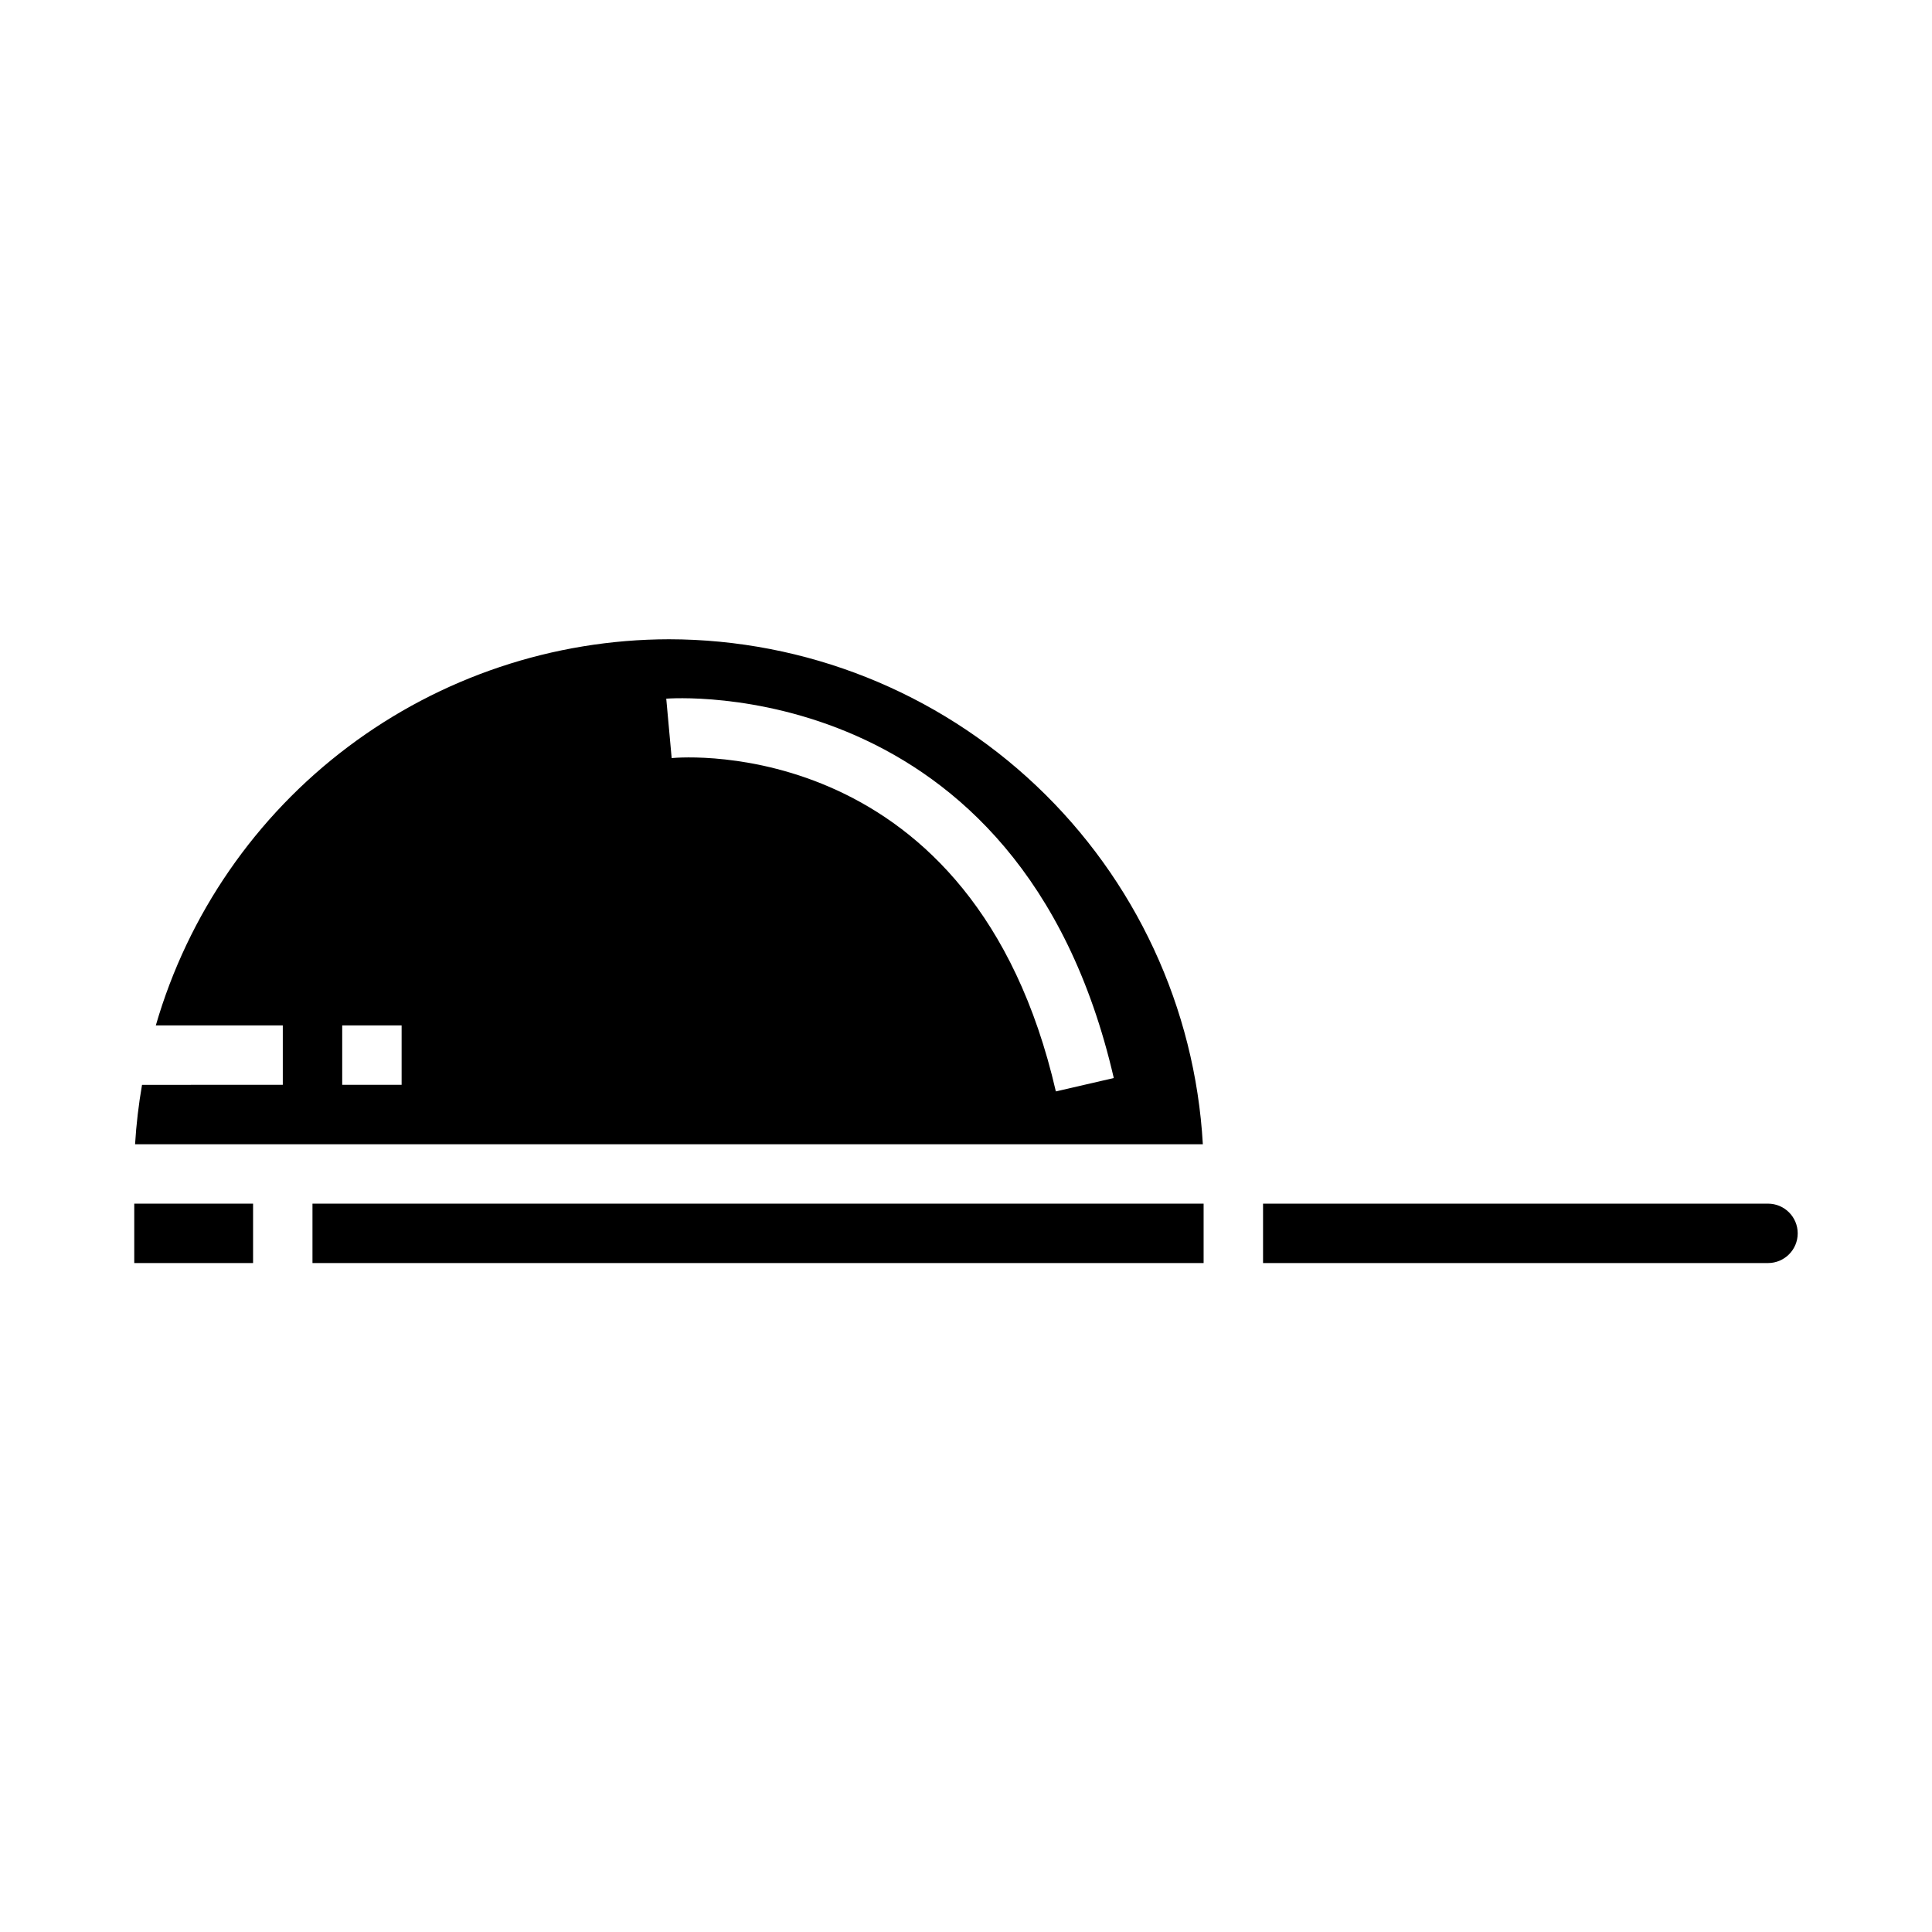
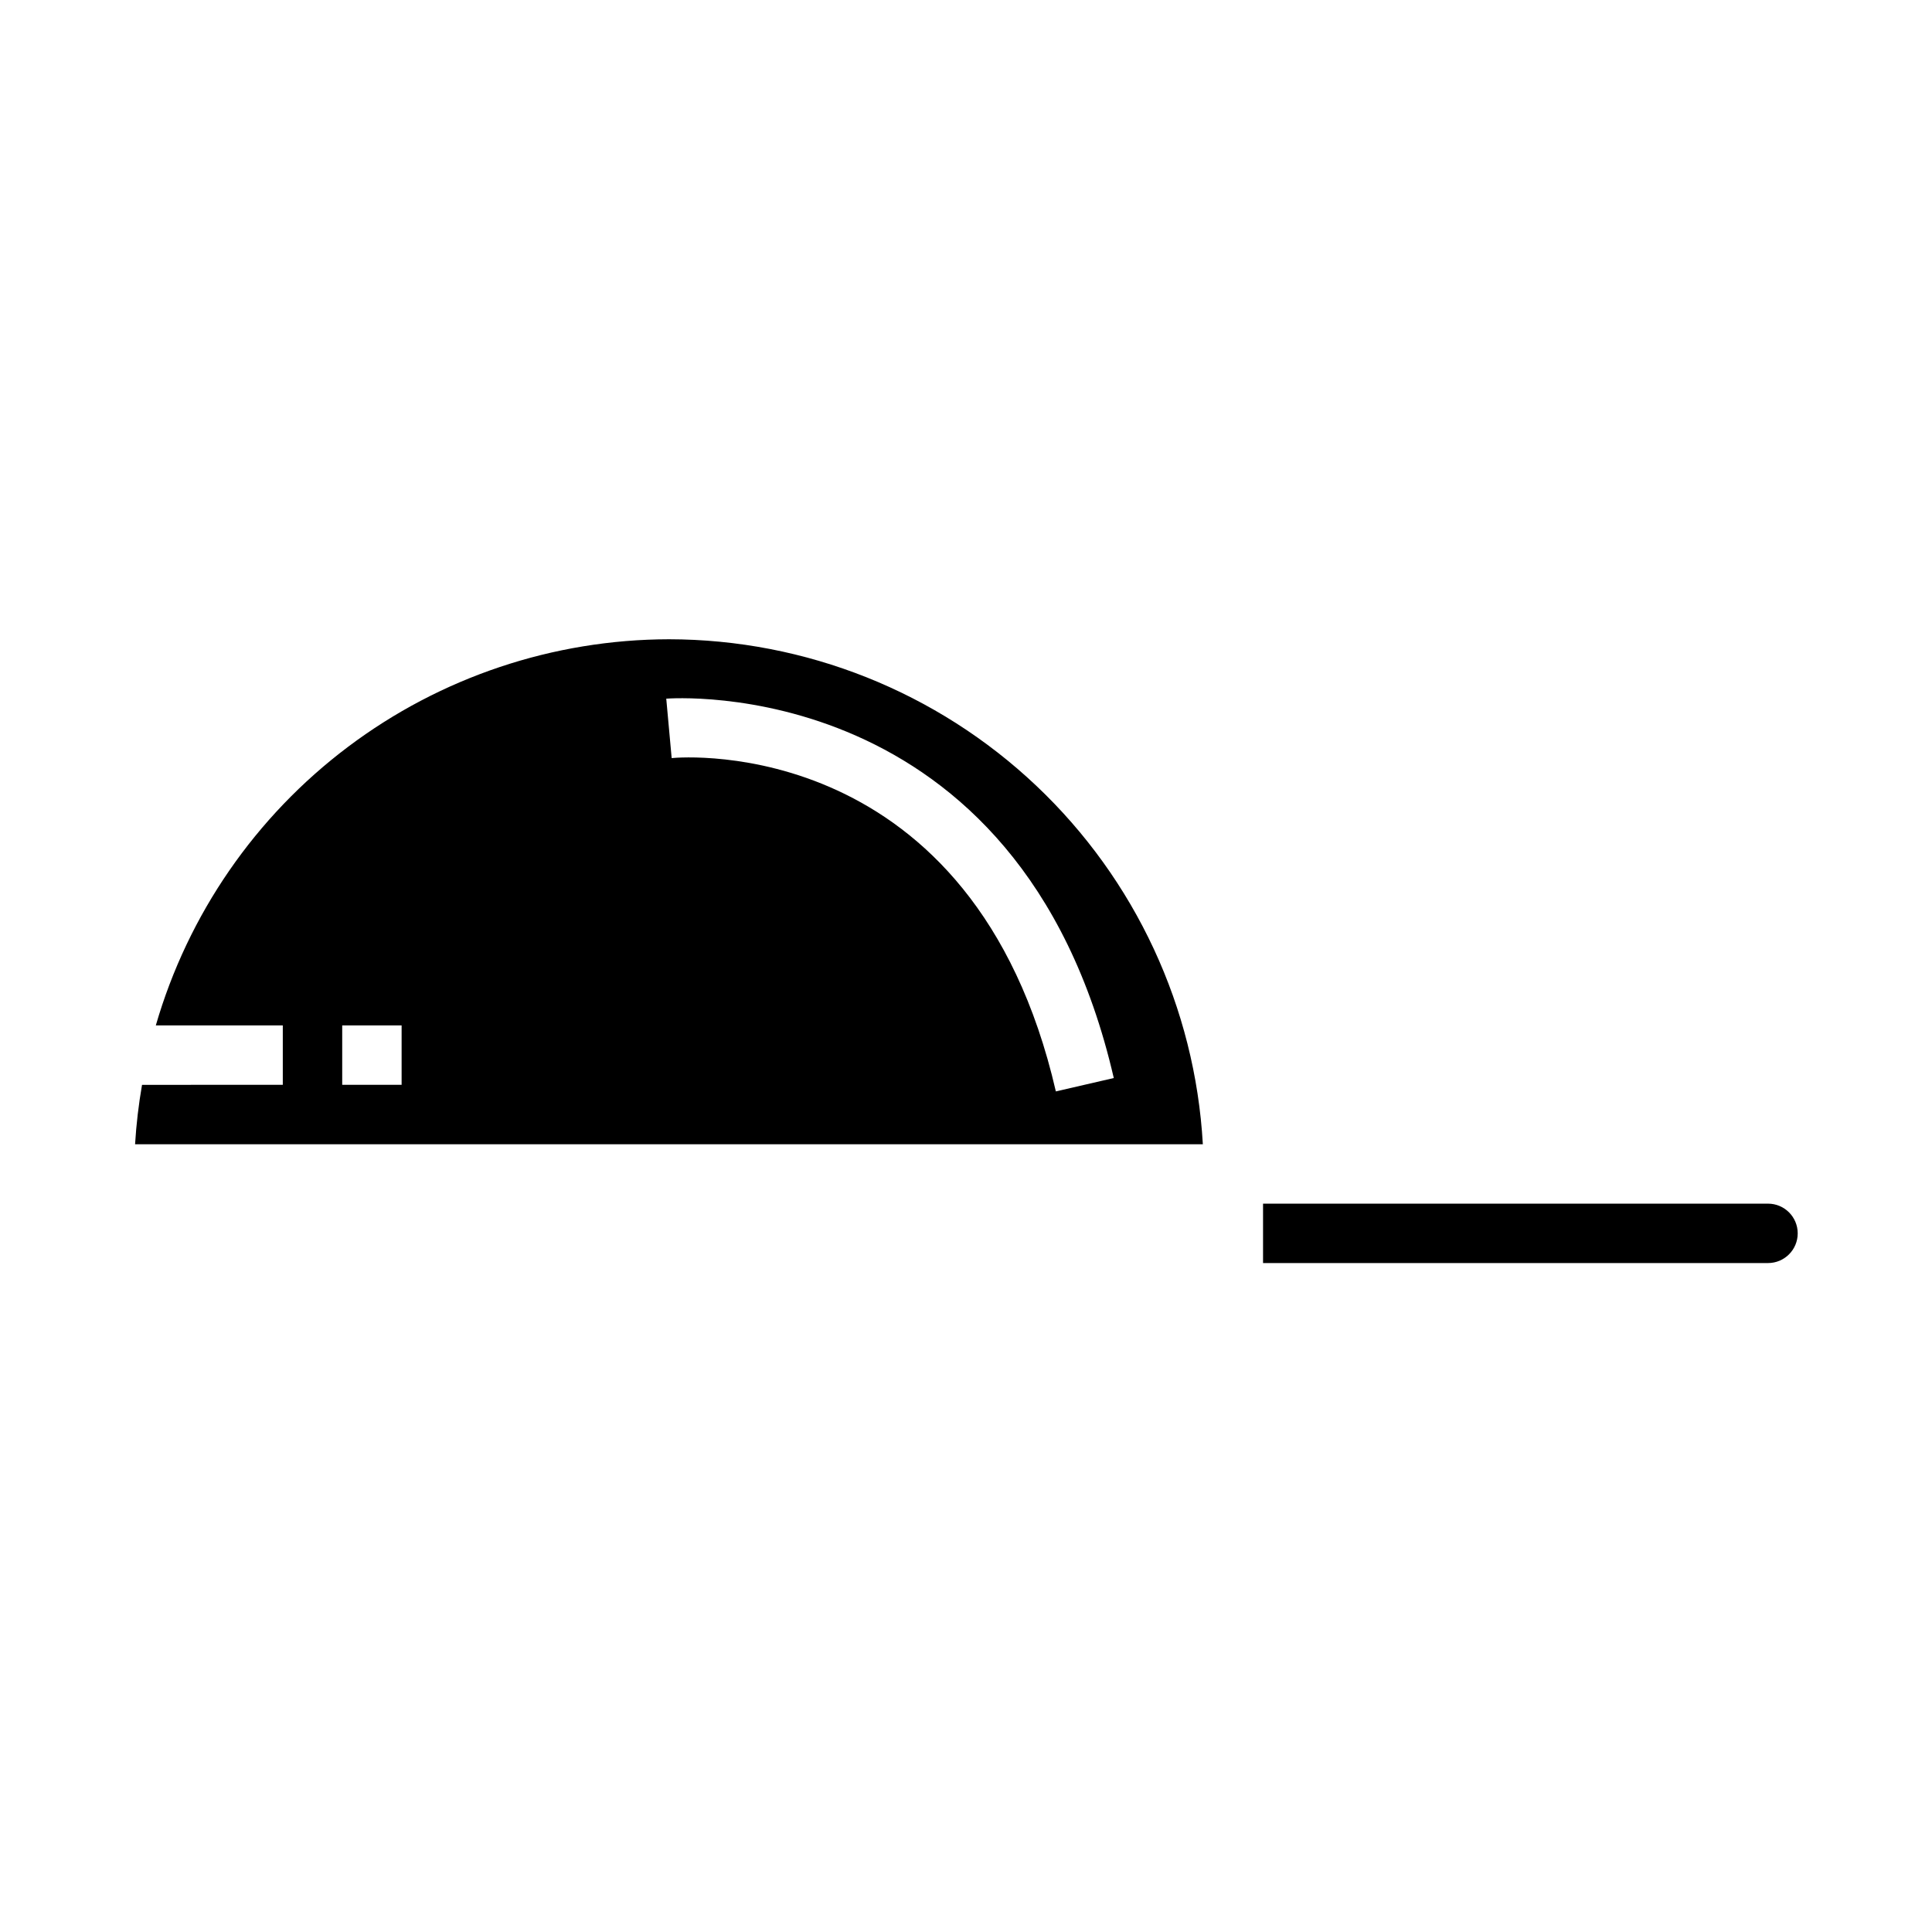
<svg xmlns="http://www.w3.org/2000/svg" fill="#000000" width="800px" height="800px" version="1.1" viewBox="144 144 512 512">
  <g>
-     <path d="m179.58 462.98h31.488v15.742h-31.488z" />
    <path d="m612.54 462.98h-133.82v15.742h133.82c4.348 0 7.871-3.523 7.871-7.871s-3.523-7.871-7.871-7.871z" />
    <path d="m321.28 313.41c-30.684 0.055-60.527 10.059-85.047 28.508-24.52 18.453-42.395 44.355-50.941 73.828h33.652v15.742l-37.305 0.004c-0.906 5.207-1.523 10.465-1.844 15.742h282.97c-2.055-36.148-17.852-70.141-44.156-95.02-26.301-24.879-61.121-38.762-97.328-38.805zm-70.848 118.08h-15.742v-15.746h15.742zm71.566-86.594-1.434-15.746c0.953-0.055 93.715-7.234 118.6 100.54l-15.352 3.543c-21.805-94.504-98.535-88.672-101.82-88.332z" />
-     <path d="m226.81 462.98h236.16v15.742h-236.16z" />
  </g>
</svg>